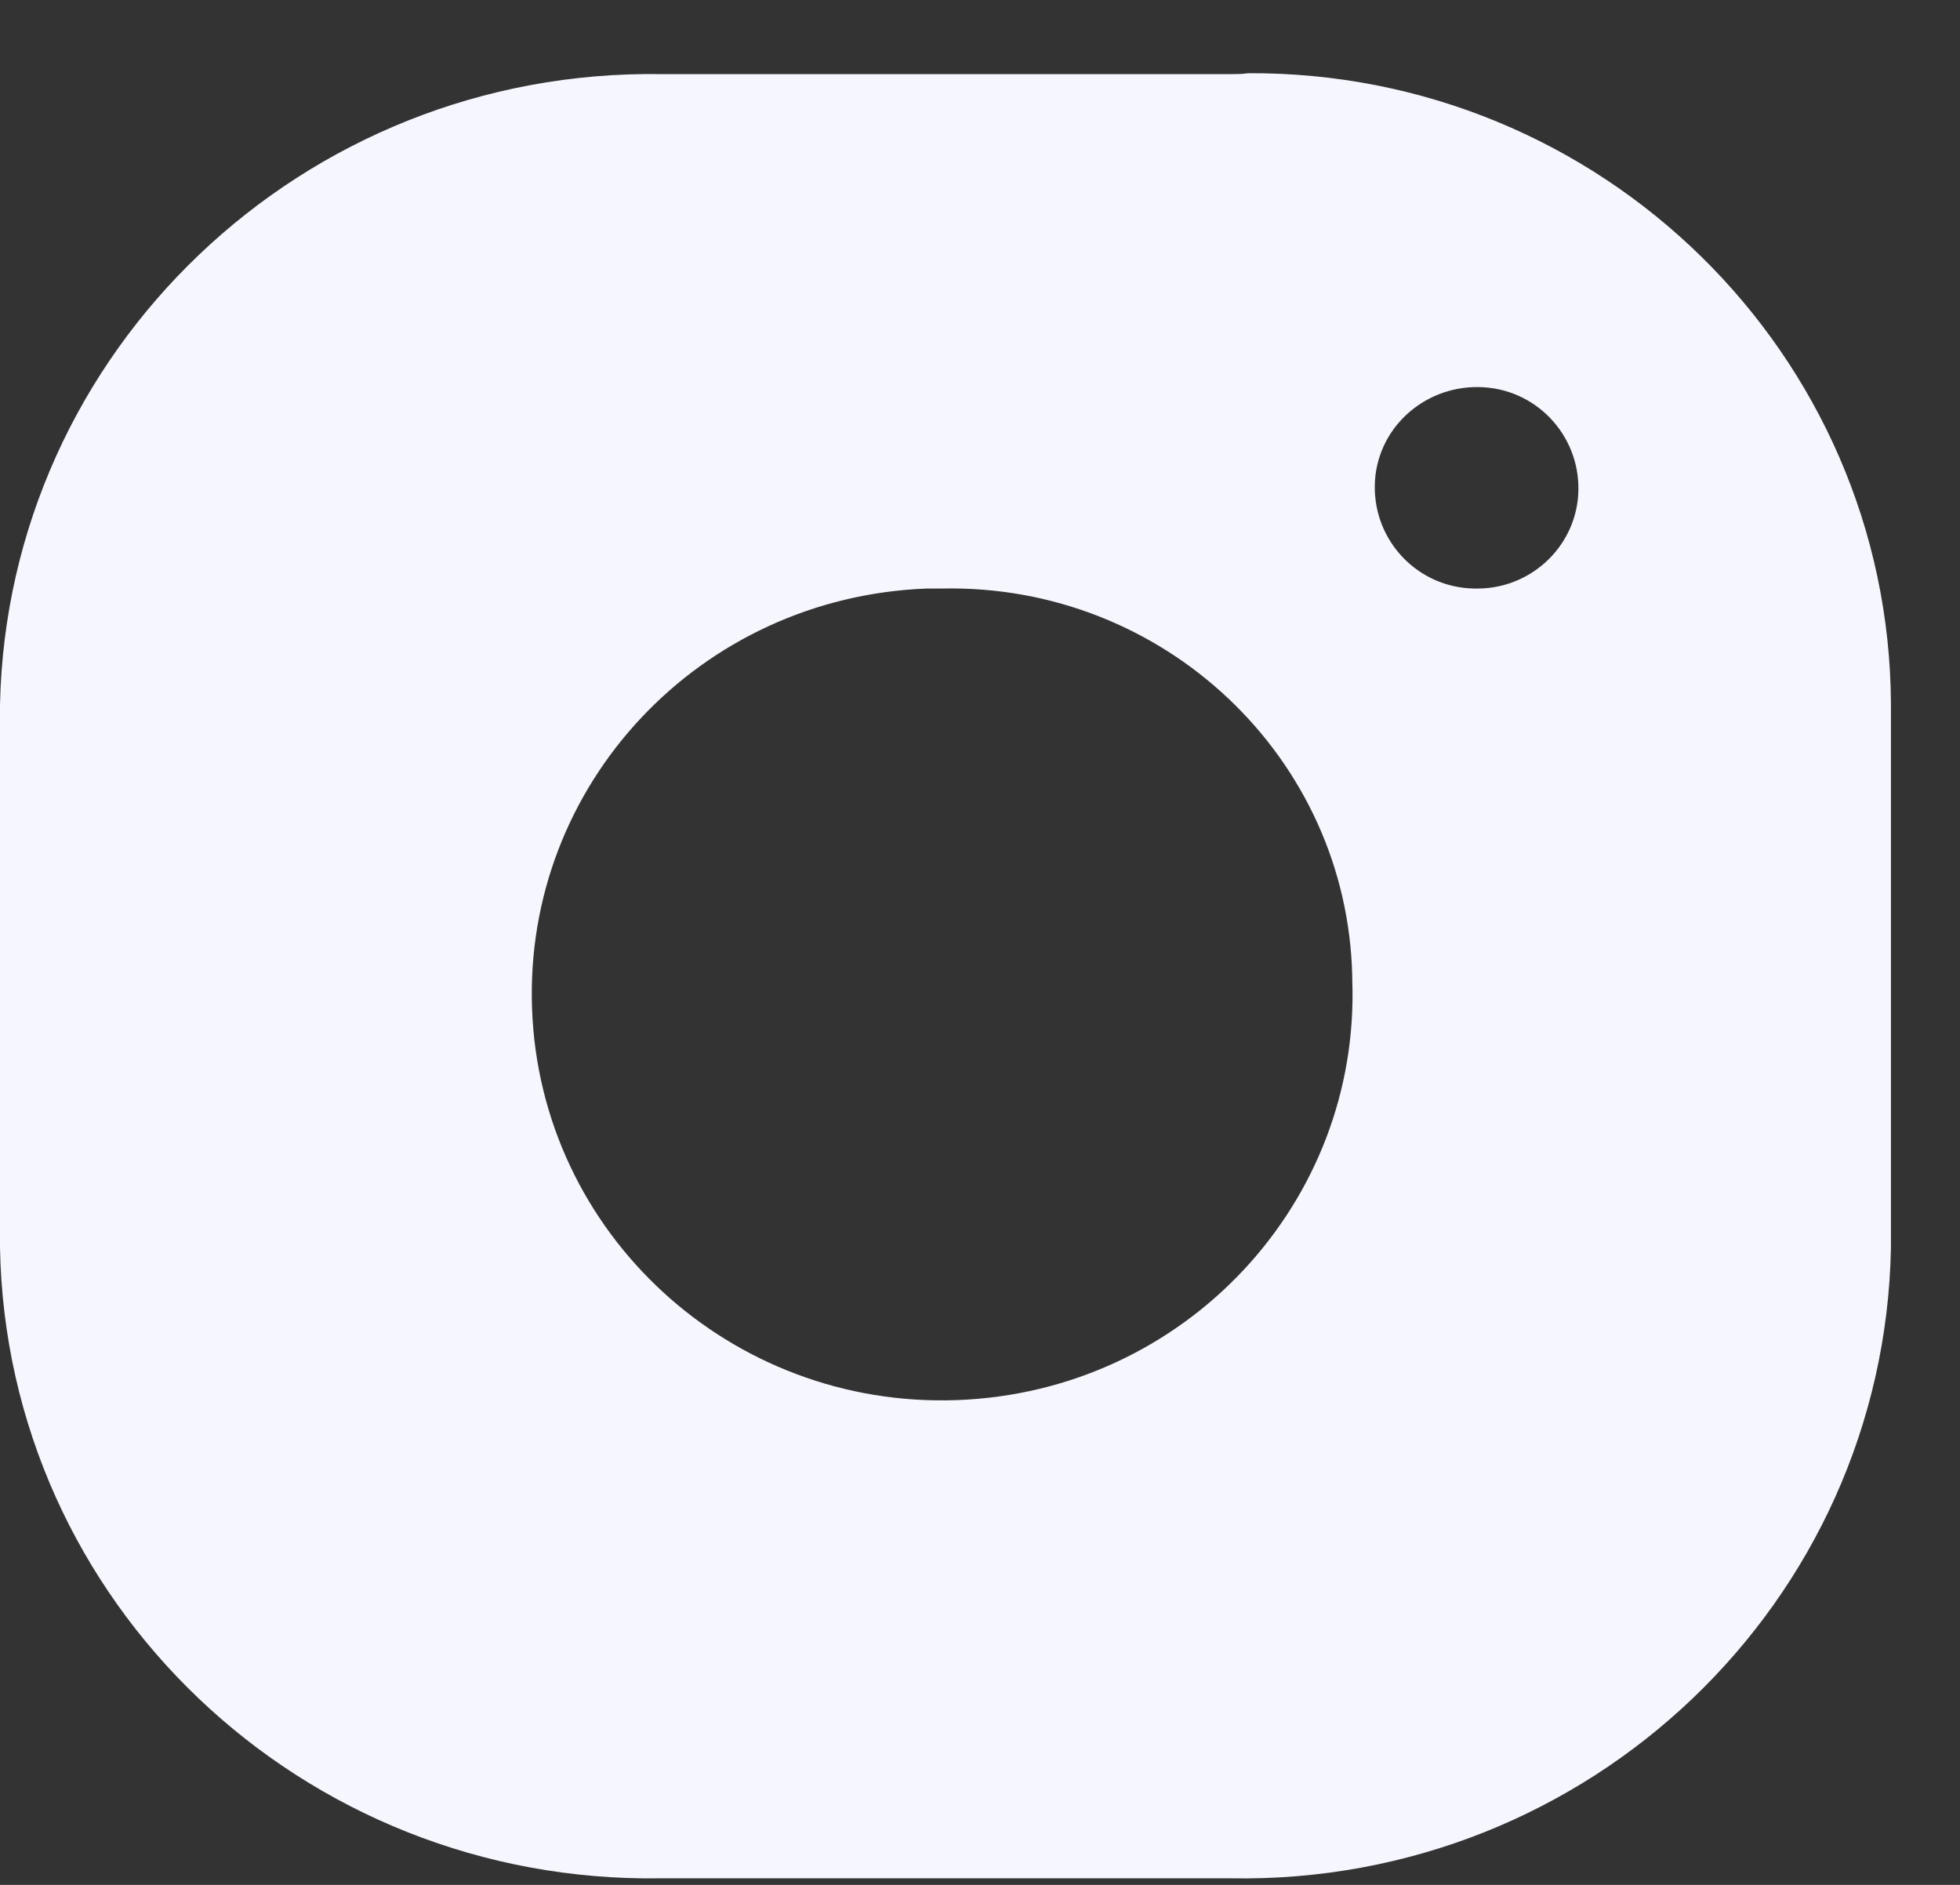
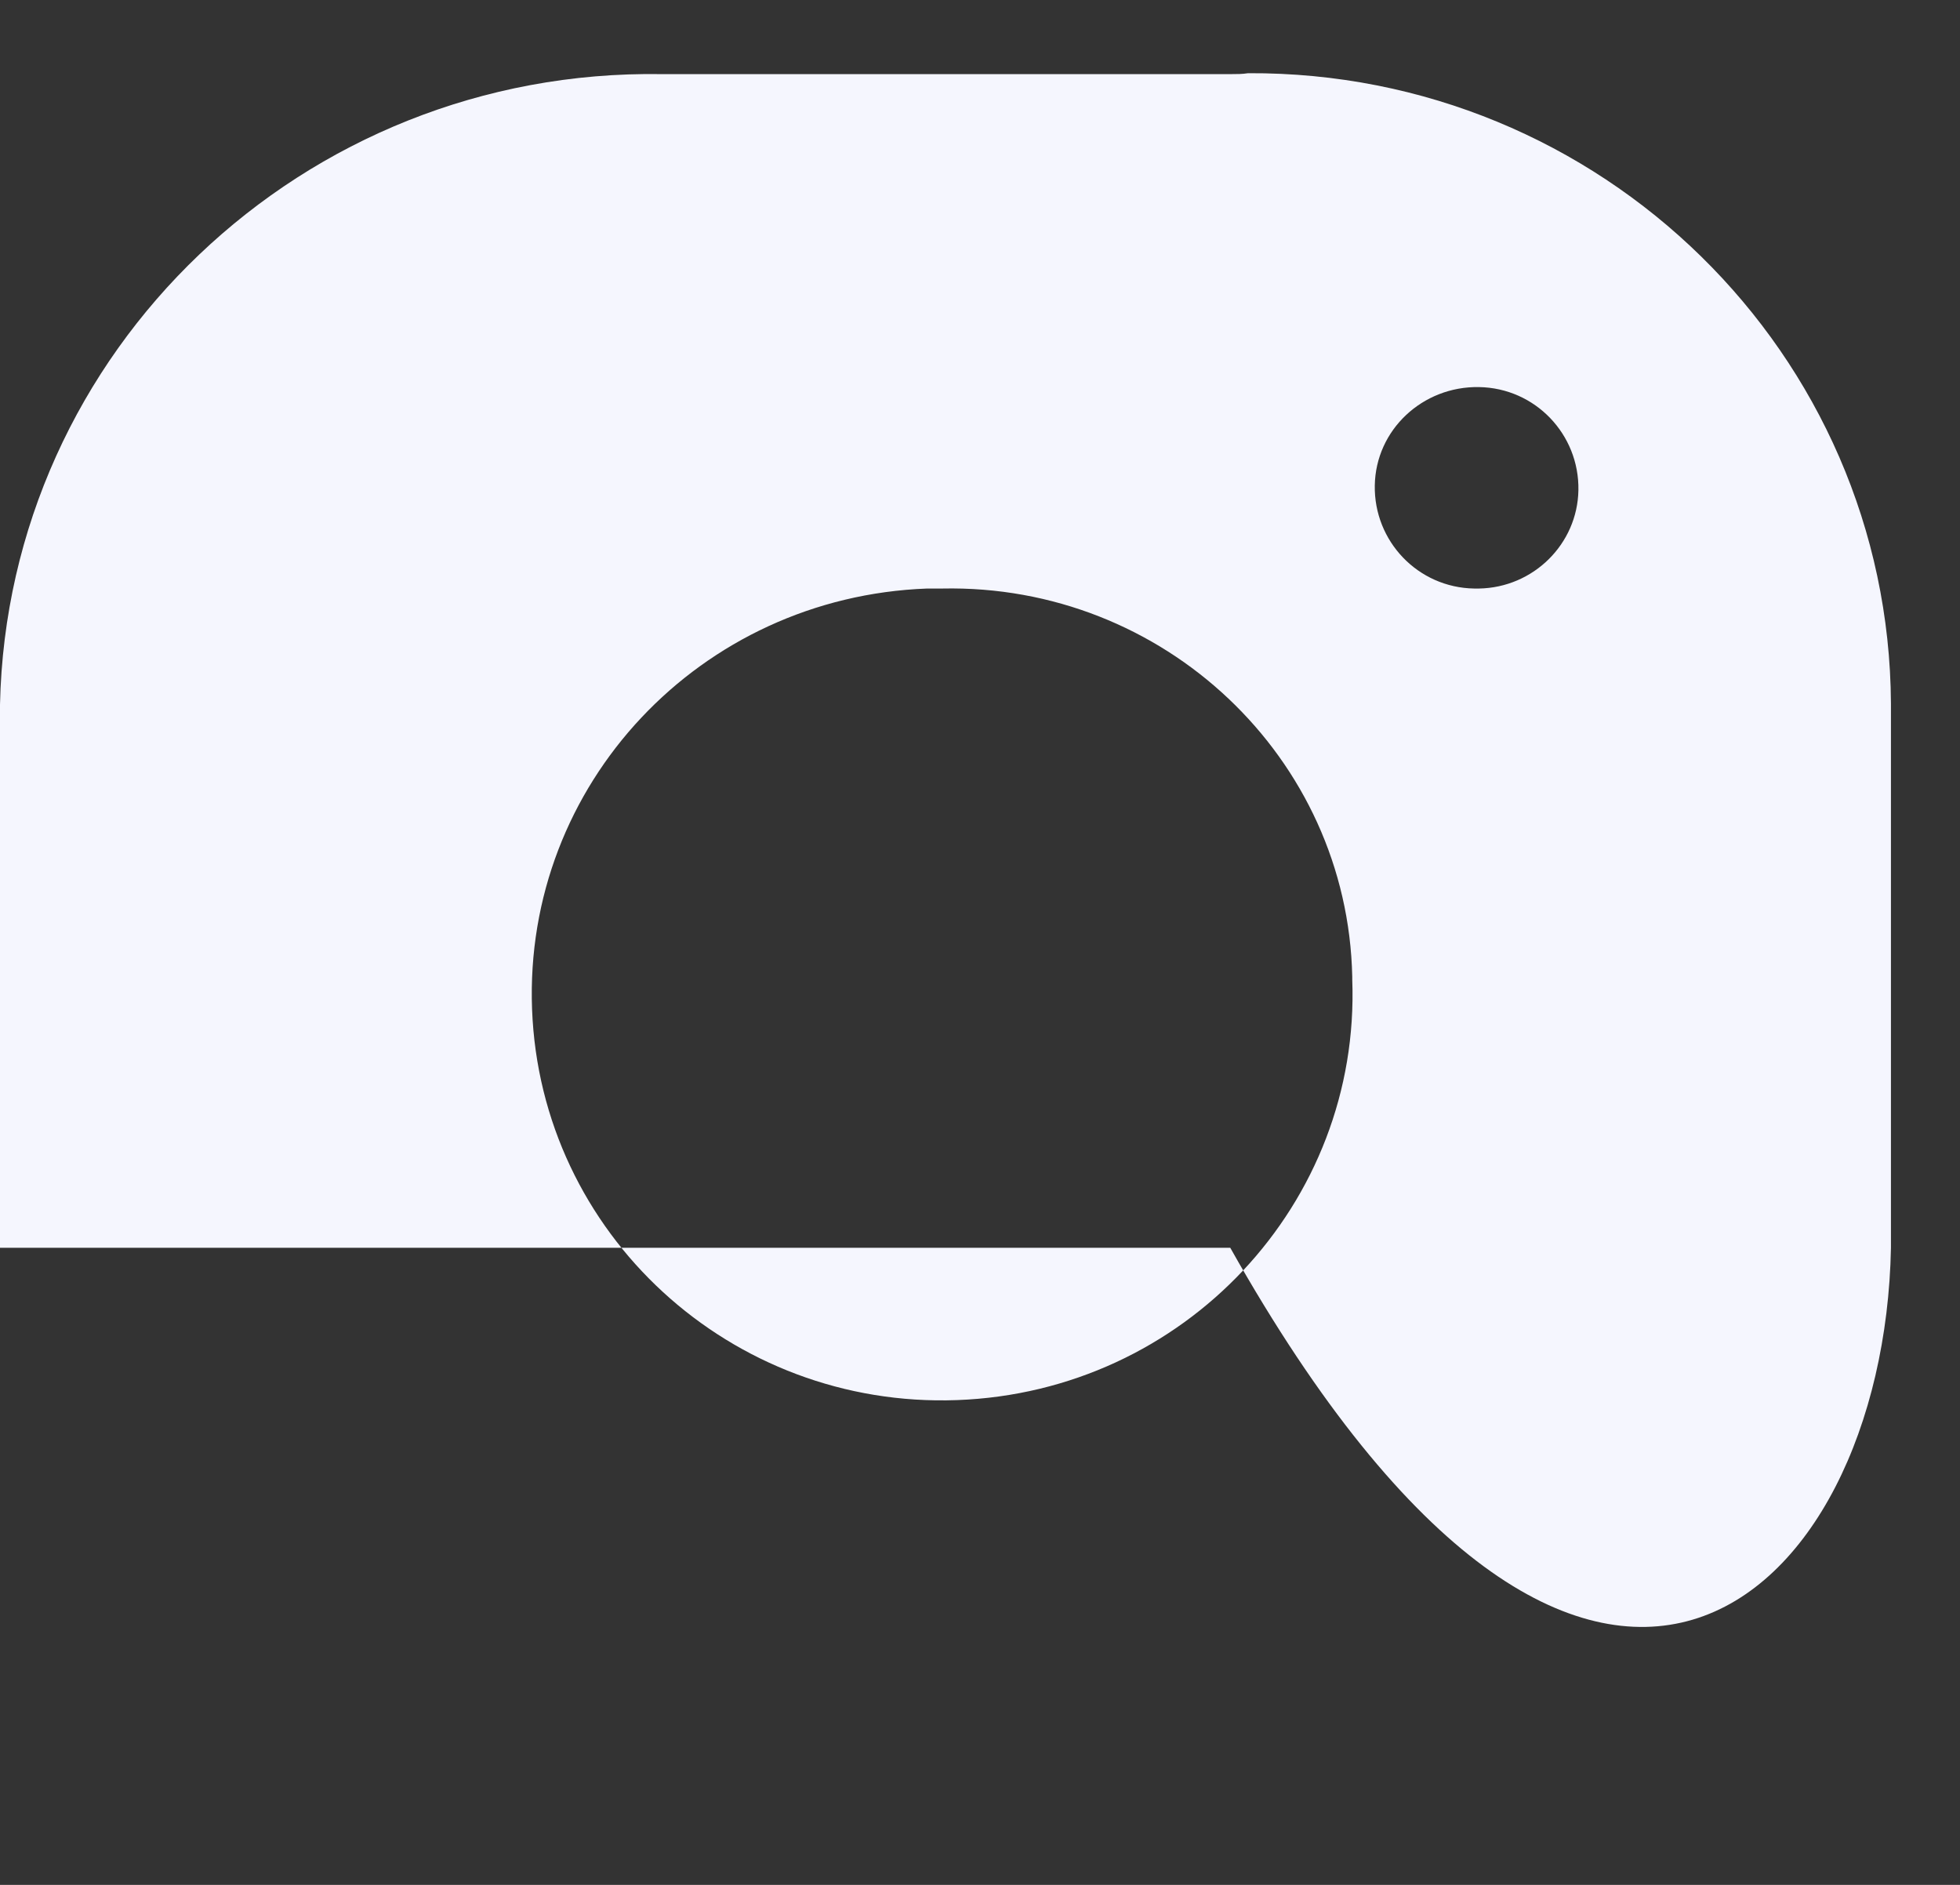
<svg xmlns="http://www.w3.org/2000/svg" width="26" height="25" viewBox="0 0 26 25" fill="none">
  <rect x="0" y="0" width="26" height="25" fill="#333333" stroke="none" />
-   <path d="M16.332 0.983H8.776C4.021 0.909 0.1 4.653 0 9.346V16.55C0.087 21.255 4.008 24.986 8.764 24.913H16.32C21.075 24.999 24.996 21.255 25.084 16.55V9.333C25.059 4.69 21.237 0.946 16.556 0.971C16.482 0.983 16.407 0.983 16.332 0.983ZM17.938 12.991C18.05 15.959 15.71 18.459 12.697 18.57C9.697 18.681 7.17 16.366 7.058 13.385C6.946 10.405 9.287 7.917 12.299 7.806C12.361 7.806 12.436 7.806 12.498 7.806C15.436 7.744 17.876 10.047 17.938 12.954V12.991ZM19.556 7.806C18.809 7.794 18.224 7.178 18.237 6.439C18.249 5.7 18.872 5.121 19.619 5.134C20.366 5.146 20.951 5.762 20.938 6.501C20.926 7.215 20.341 7.794 19.619 7.806H19.556Z" fill="#F5F6FE" />
+   <path d="M16.332 0.983H8.776C4.021 0.909 0.1 4.653 0 9.346V16.55H16.32C21.075 24.999 24.996 21.255 25.084 16.55V9.333C25.059 4.69 21.237 0.946 16.556 0.971C16.482 0.983 16.407 0.983 16.332 0.983ZM17.938 12.991C18.05 15.959 15.71 18.459 12.697 18.57C9.697 18.681 7.17 16.366 7.058 13.385C6.946 10.405 9.287 7.917 12.299 7.806C12.361 7.806 12.436 7.806 12.498 7.806C15.436 7.744 17.876 10.047 17.938 12.954V12.991ZM19.556 7.806C18.809 7.794 18.224 7.178 18.237 6.439C18.249 5.7 18.872 5.121 19.619 5.134C20.366 5.146 20.951 5.762 20.938 6.501C20.926 7.215 20.341 7.794 19.619 7.806H19.556Z" fill="#F5F6FE" />
</svg>